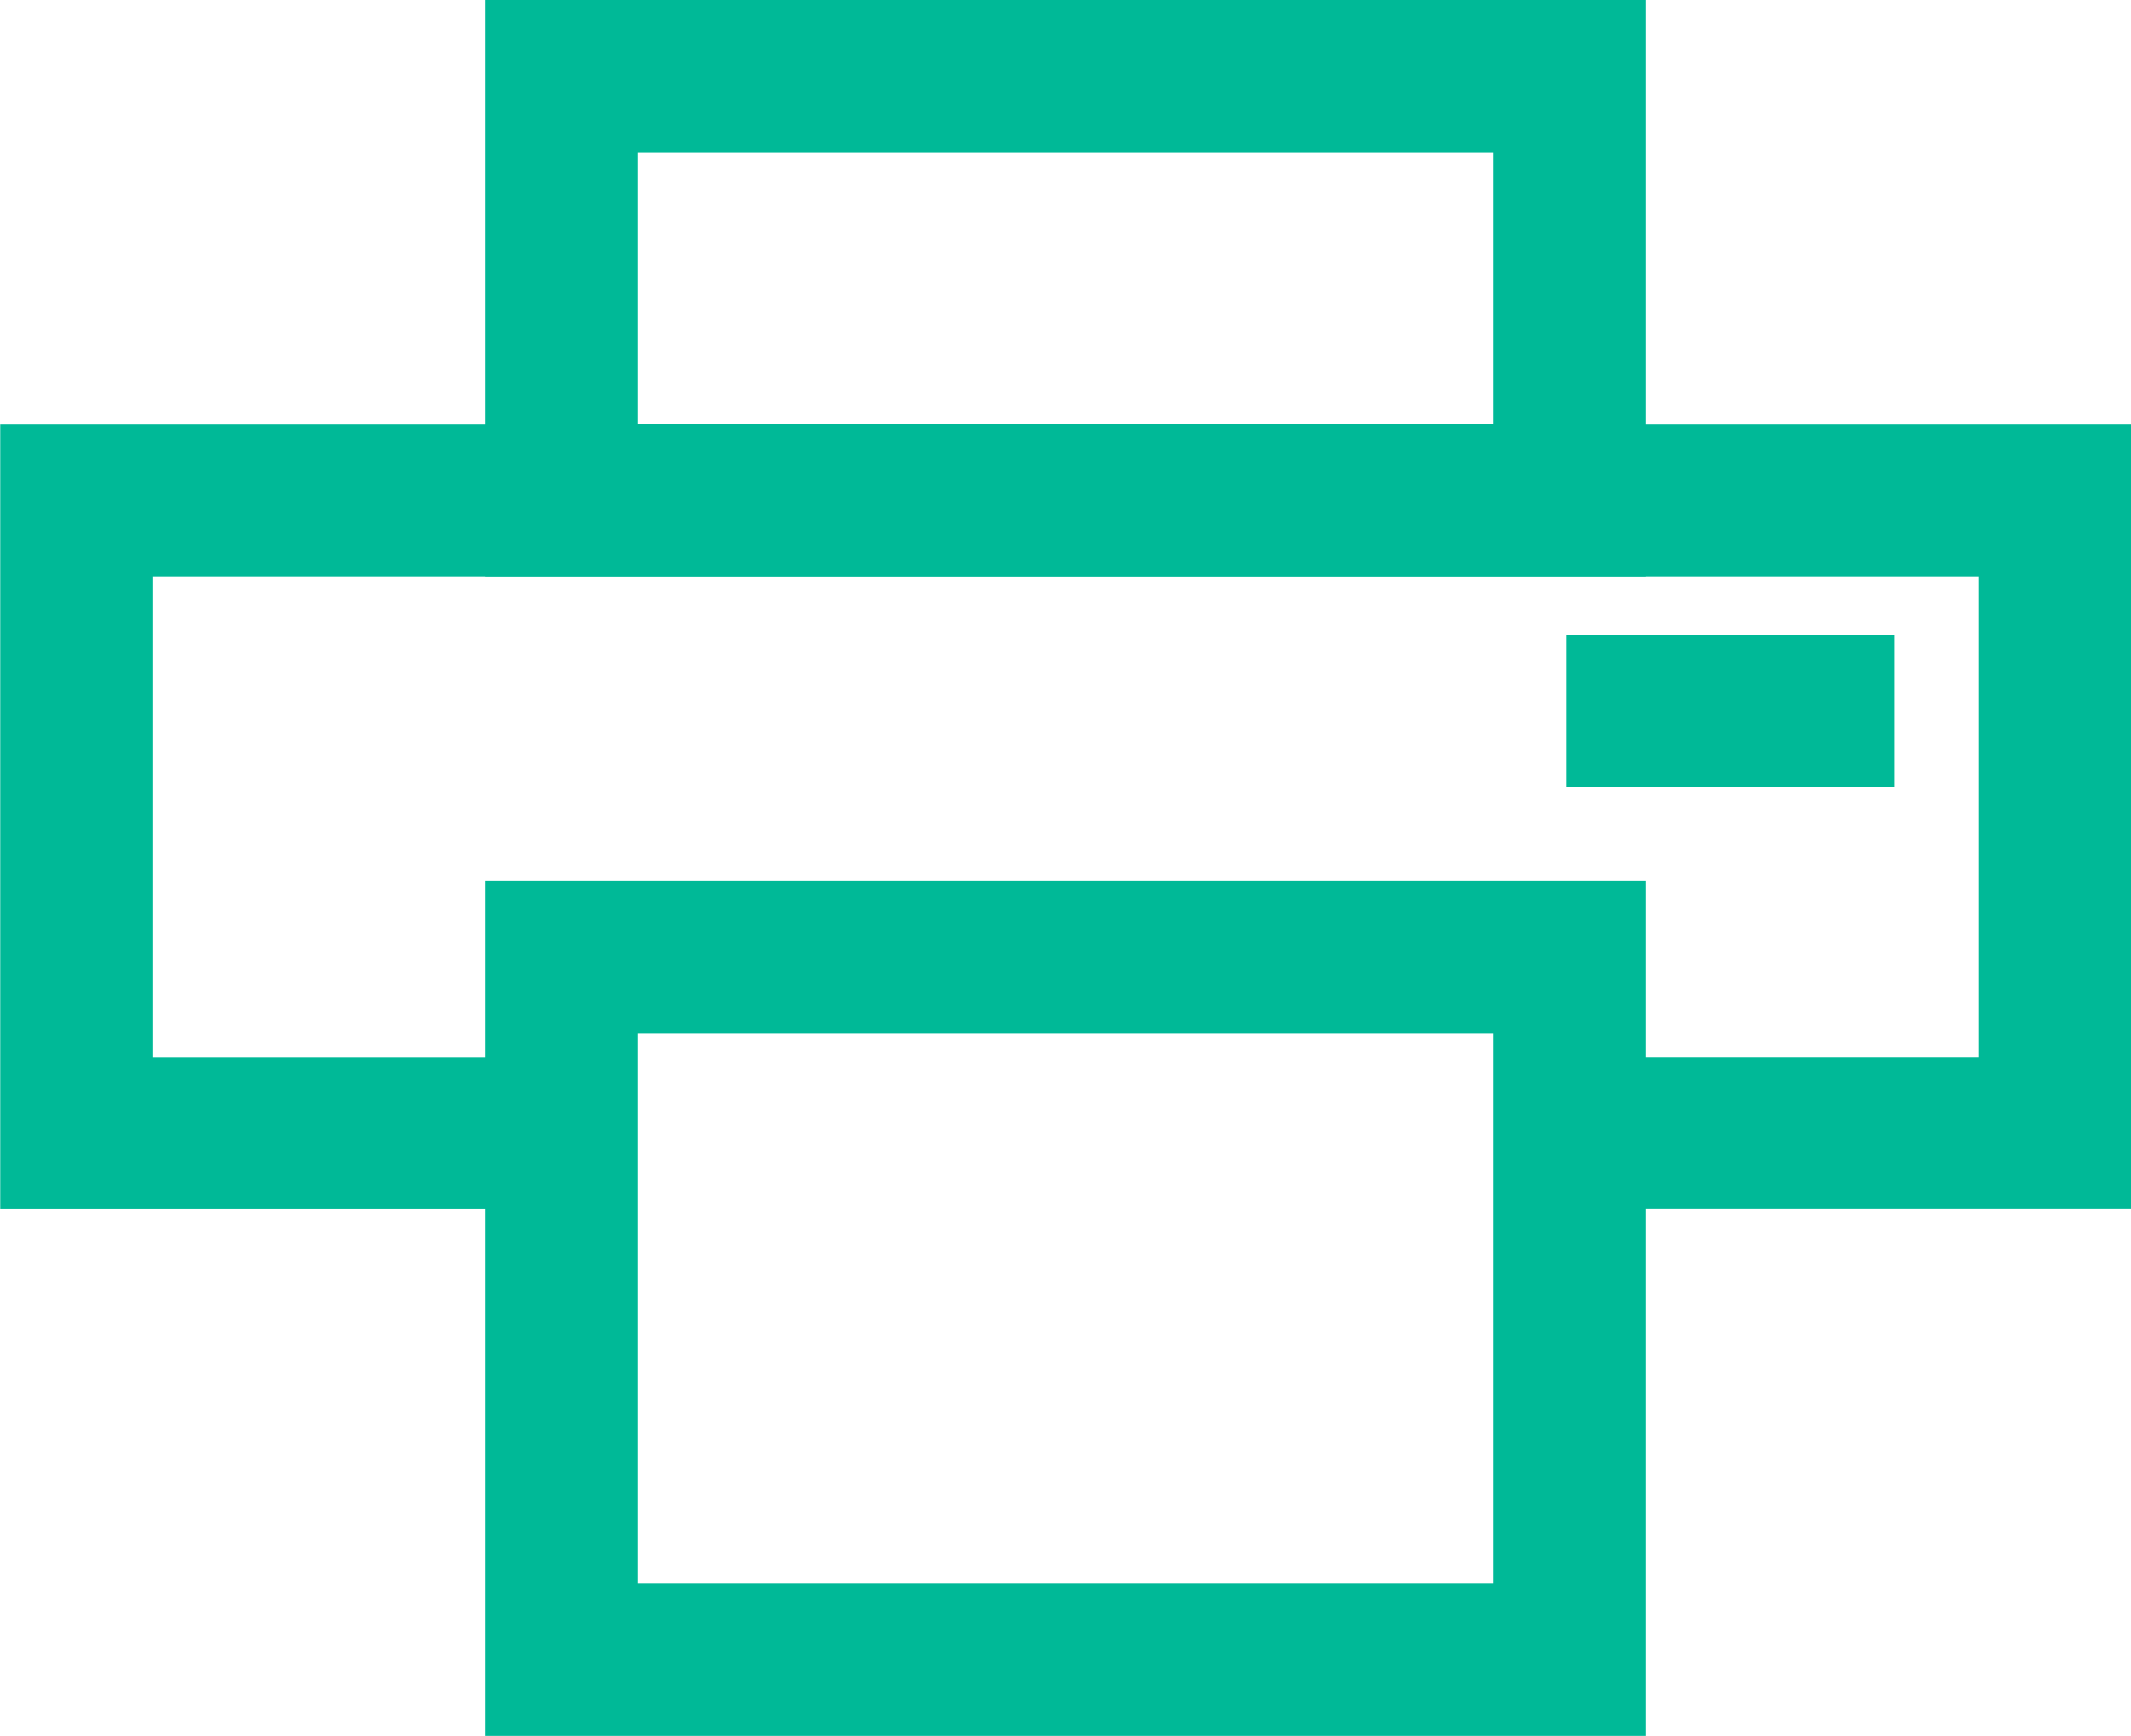
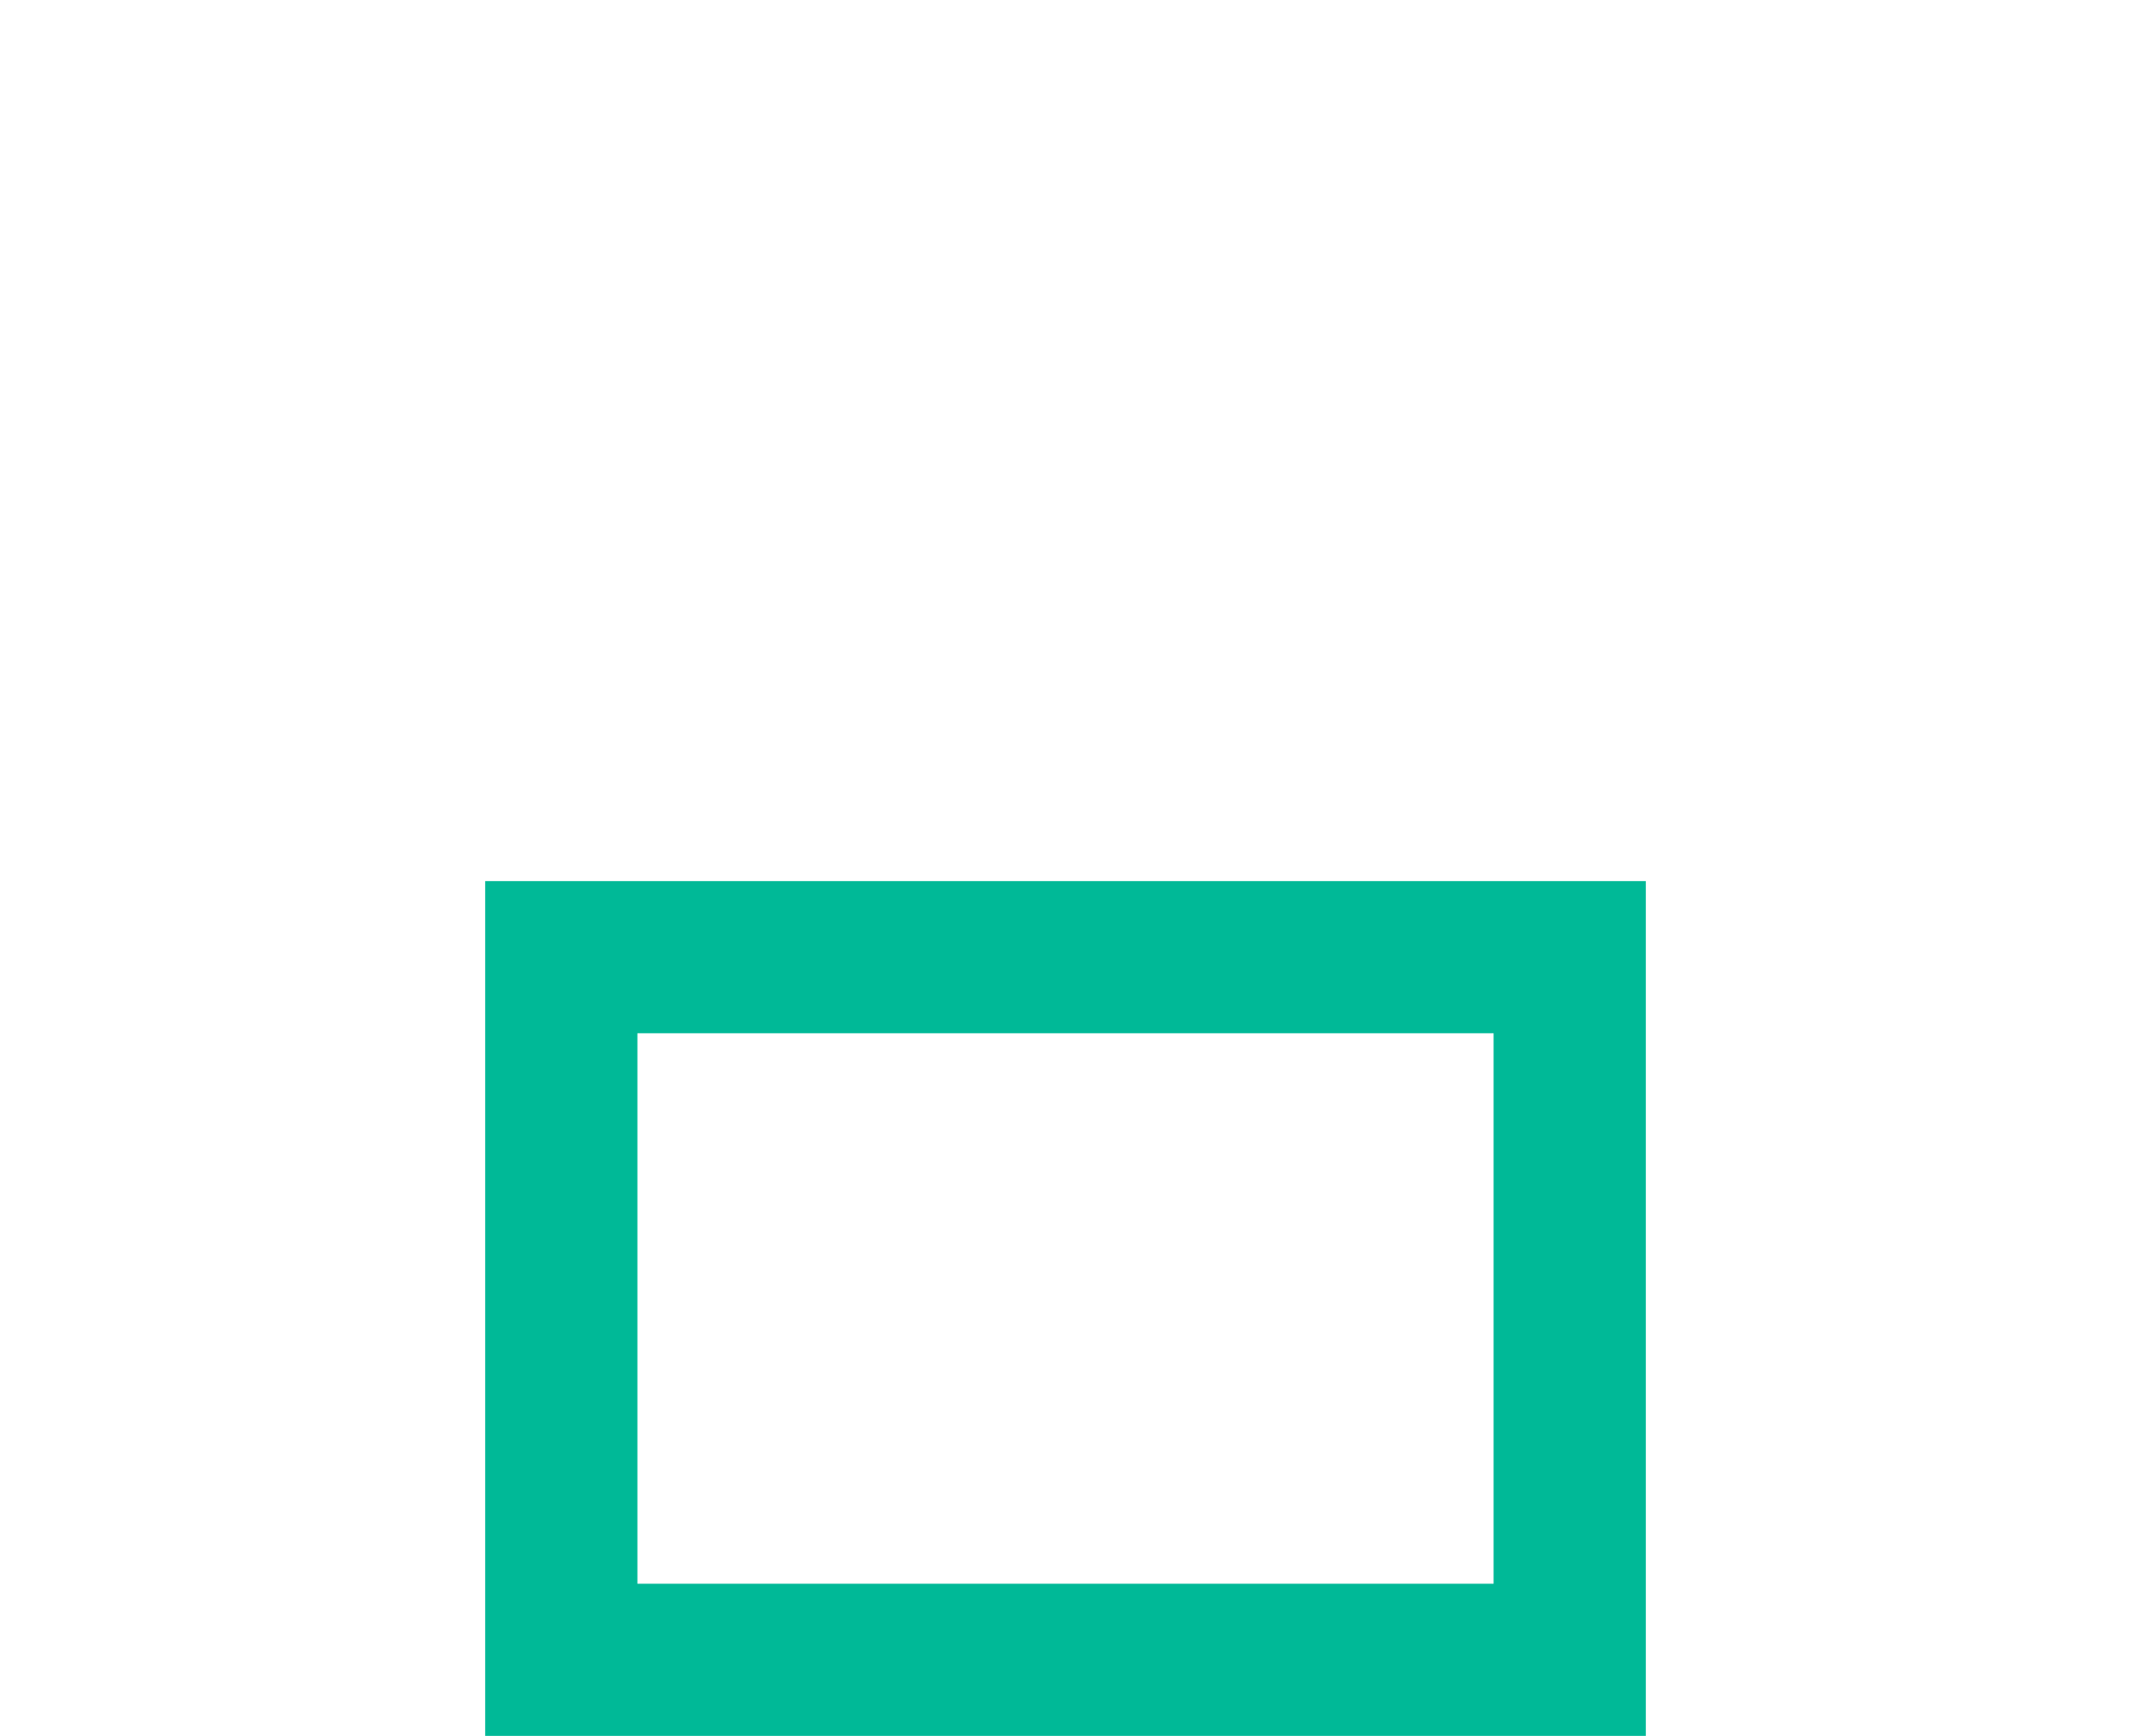
<svg xmlns="http://www.w3.org/2000/svg" width="28" height="22.813" viewBox="0 0 28 22.813">
  <g id="icon_print" transform="translate(-4602.172 -2462.484)">
    <g id="Group_2147" data-name="Group 2147">
-       <path id="Path_3381" data-name="Path 3381" d="M4630.172,2478.375H4622.8v-2h5.375v-6.312h-24v6.313h5.375v2h-7.375v-10.312h28Z" fill="#00b997" />
-     </g>
+       </g>
    <g id="Group_2148" data-name="Group 2148">
      <path id="Rectangle_1221" data-name="Rectangle 1221" d="M-1-1H14.25V10.234H-1ZM12.25,1H1V8.234H12.25Z" transform="translate(4609.547 2475.063)" fill="#00b997" />
    </g>
    <g id="Group_2149" data-name="Group 2149">
-       <path id="Rectangle_1222" data-name="Rectangle 1222" d="M-1-1H14.25V6.578H-1ZM12.25,1H1V4.578H12.25Z" transform="translate(4609.547 2463.484)" fill="#00b997" />
-     </g>
-     <path id="Line_210" data-name="Line 210" d="M4.313,1H0V-1H4.313Z" transform="translate(4622.75 2471.828)" fill="#00b997" />
+       </g>
  </g>
</svg>